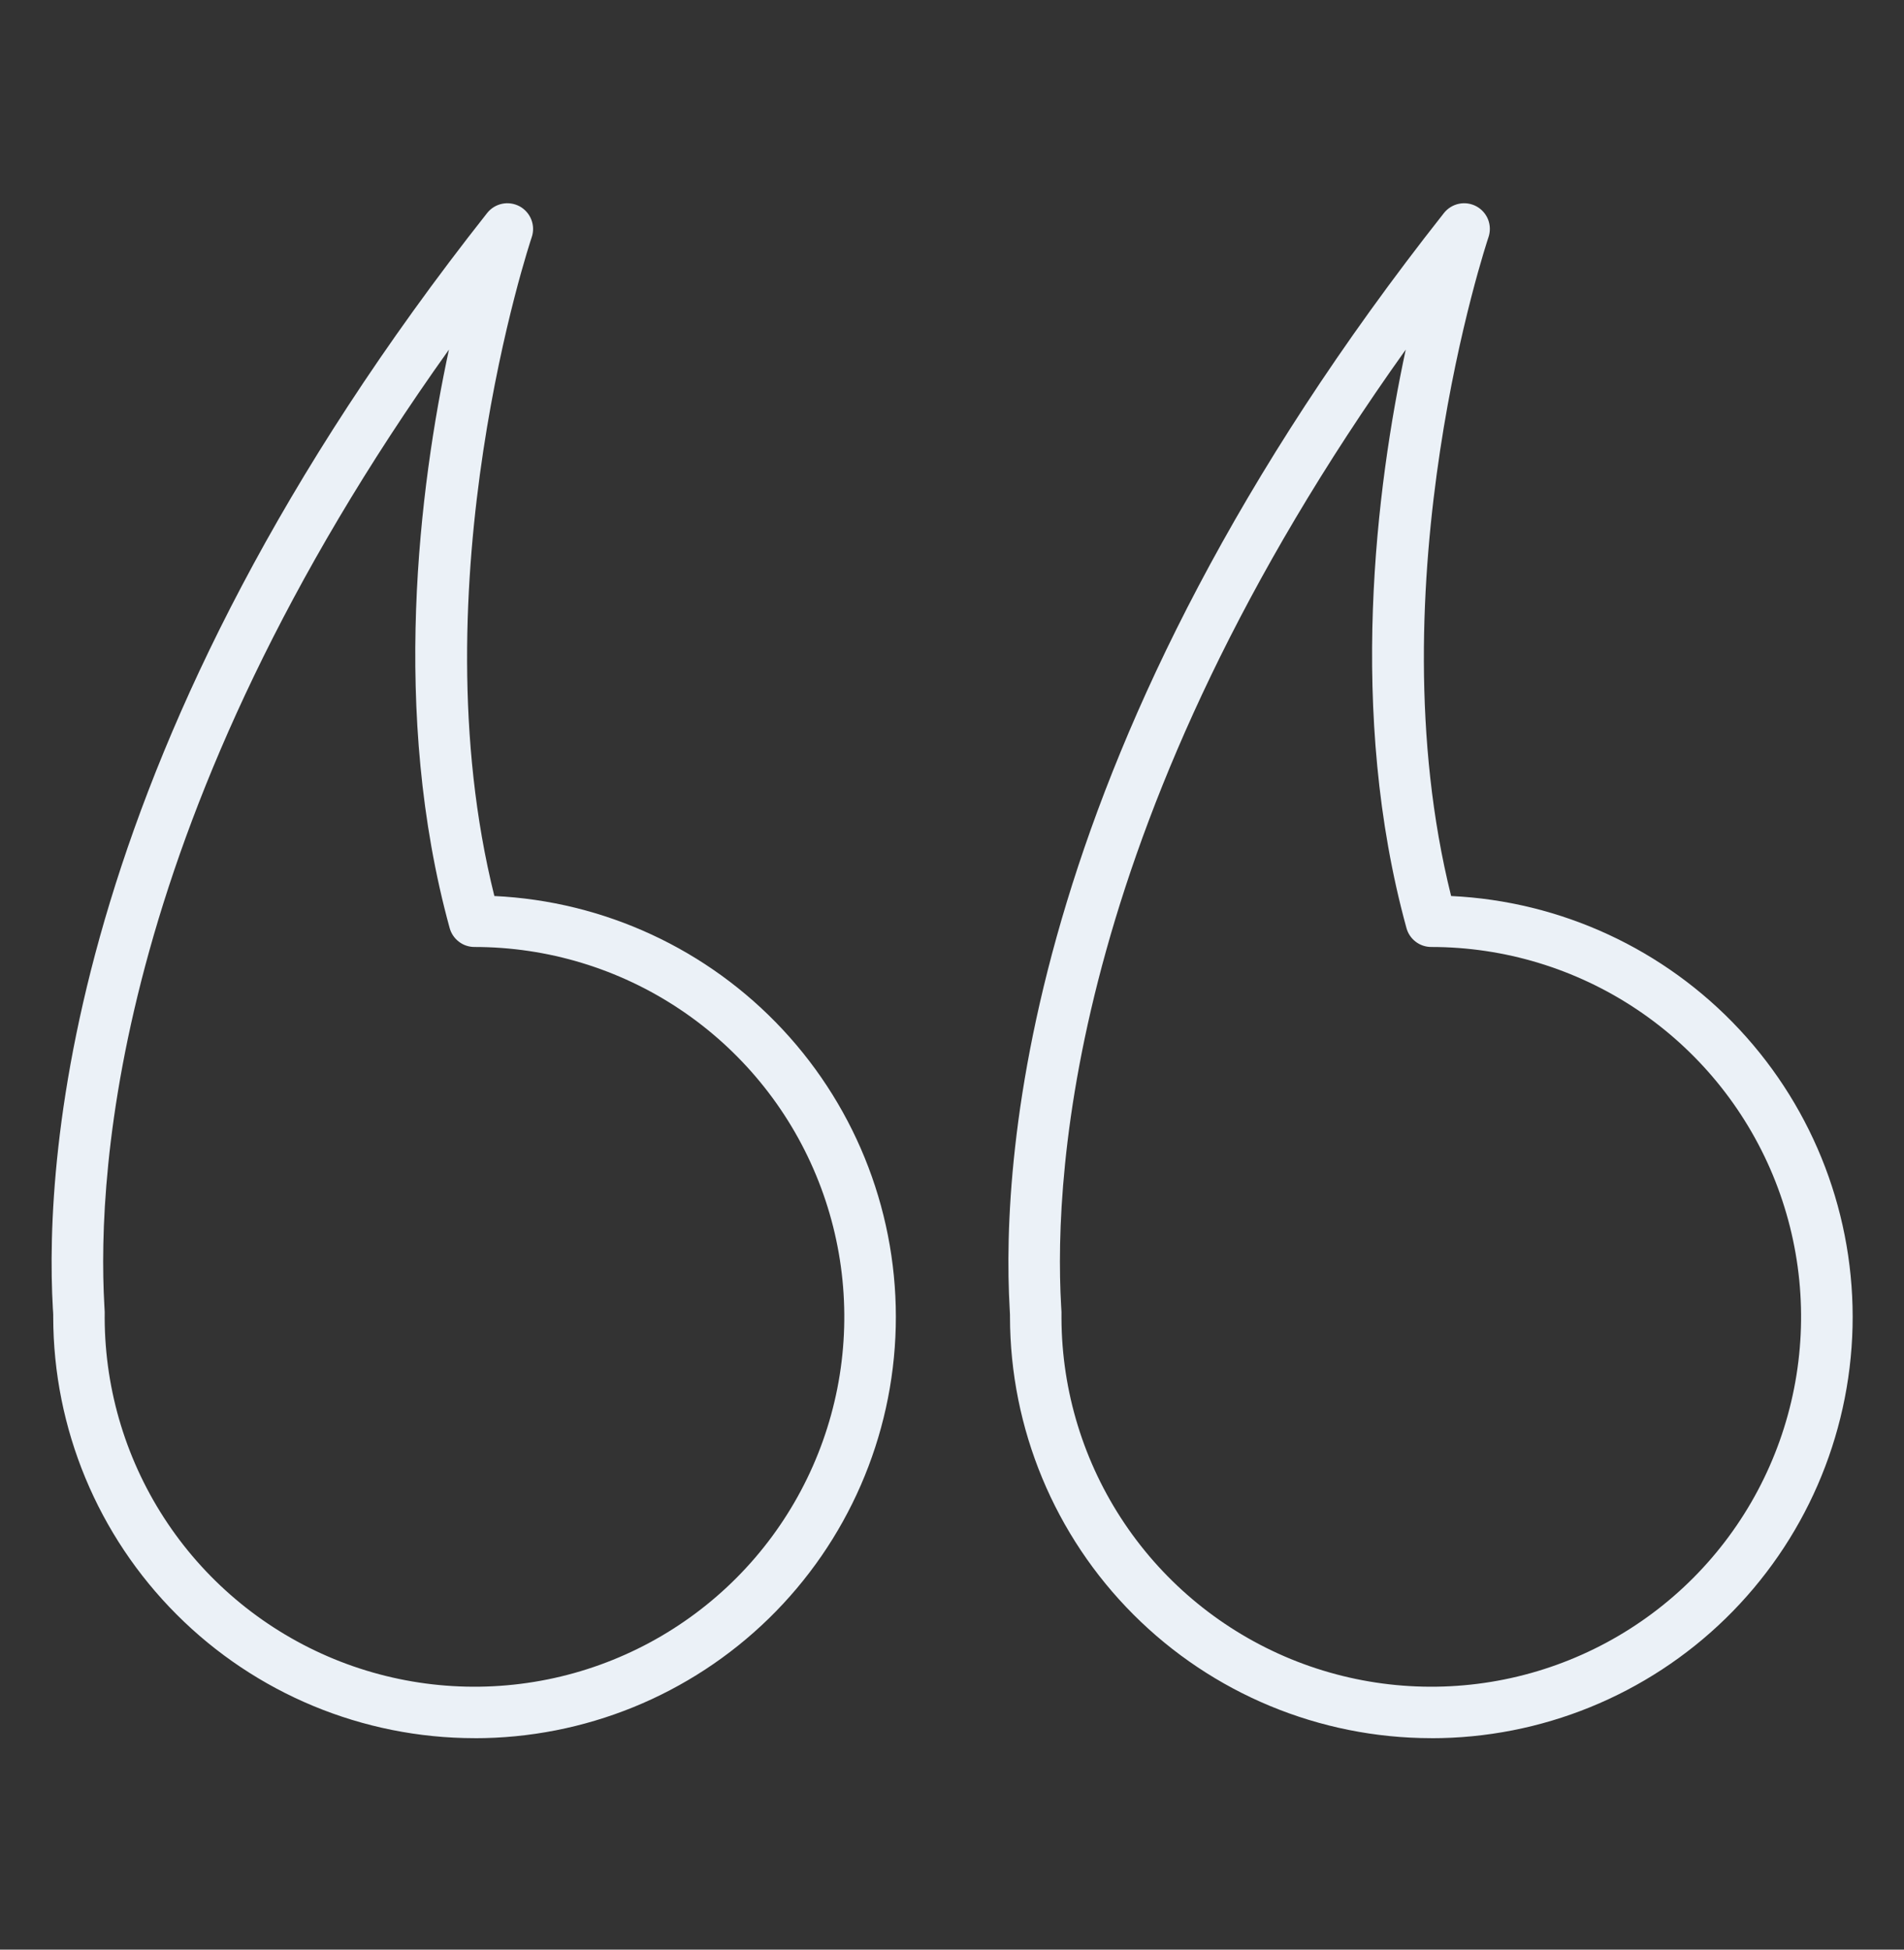
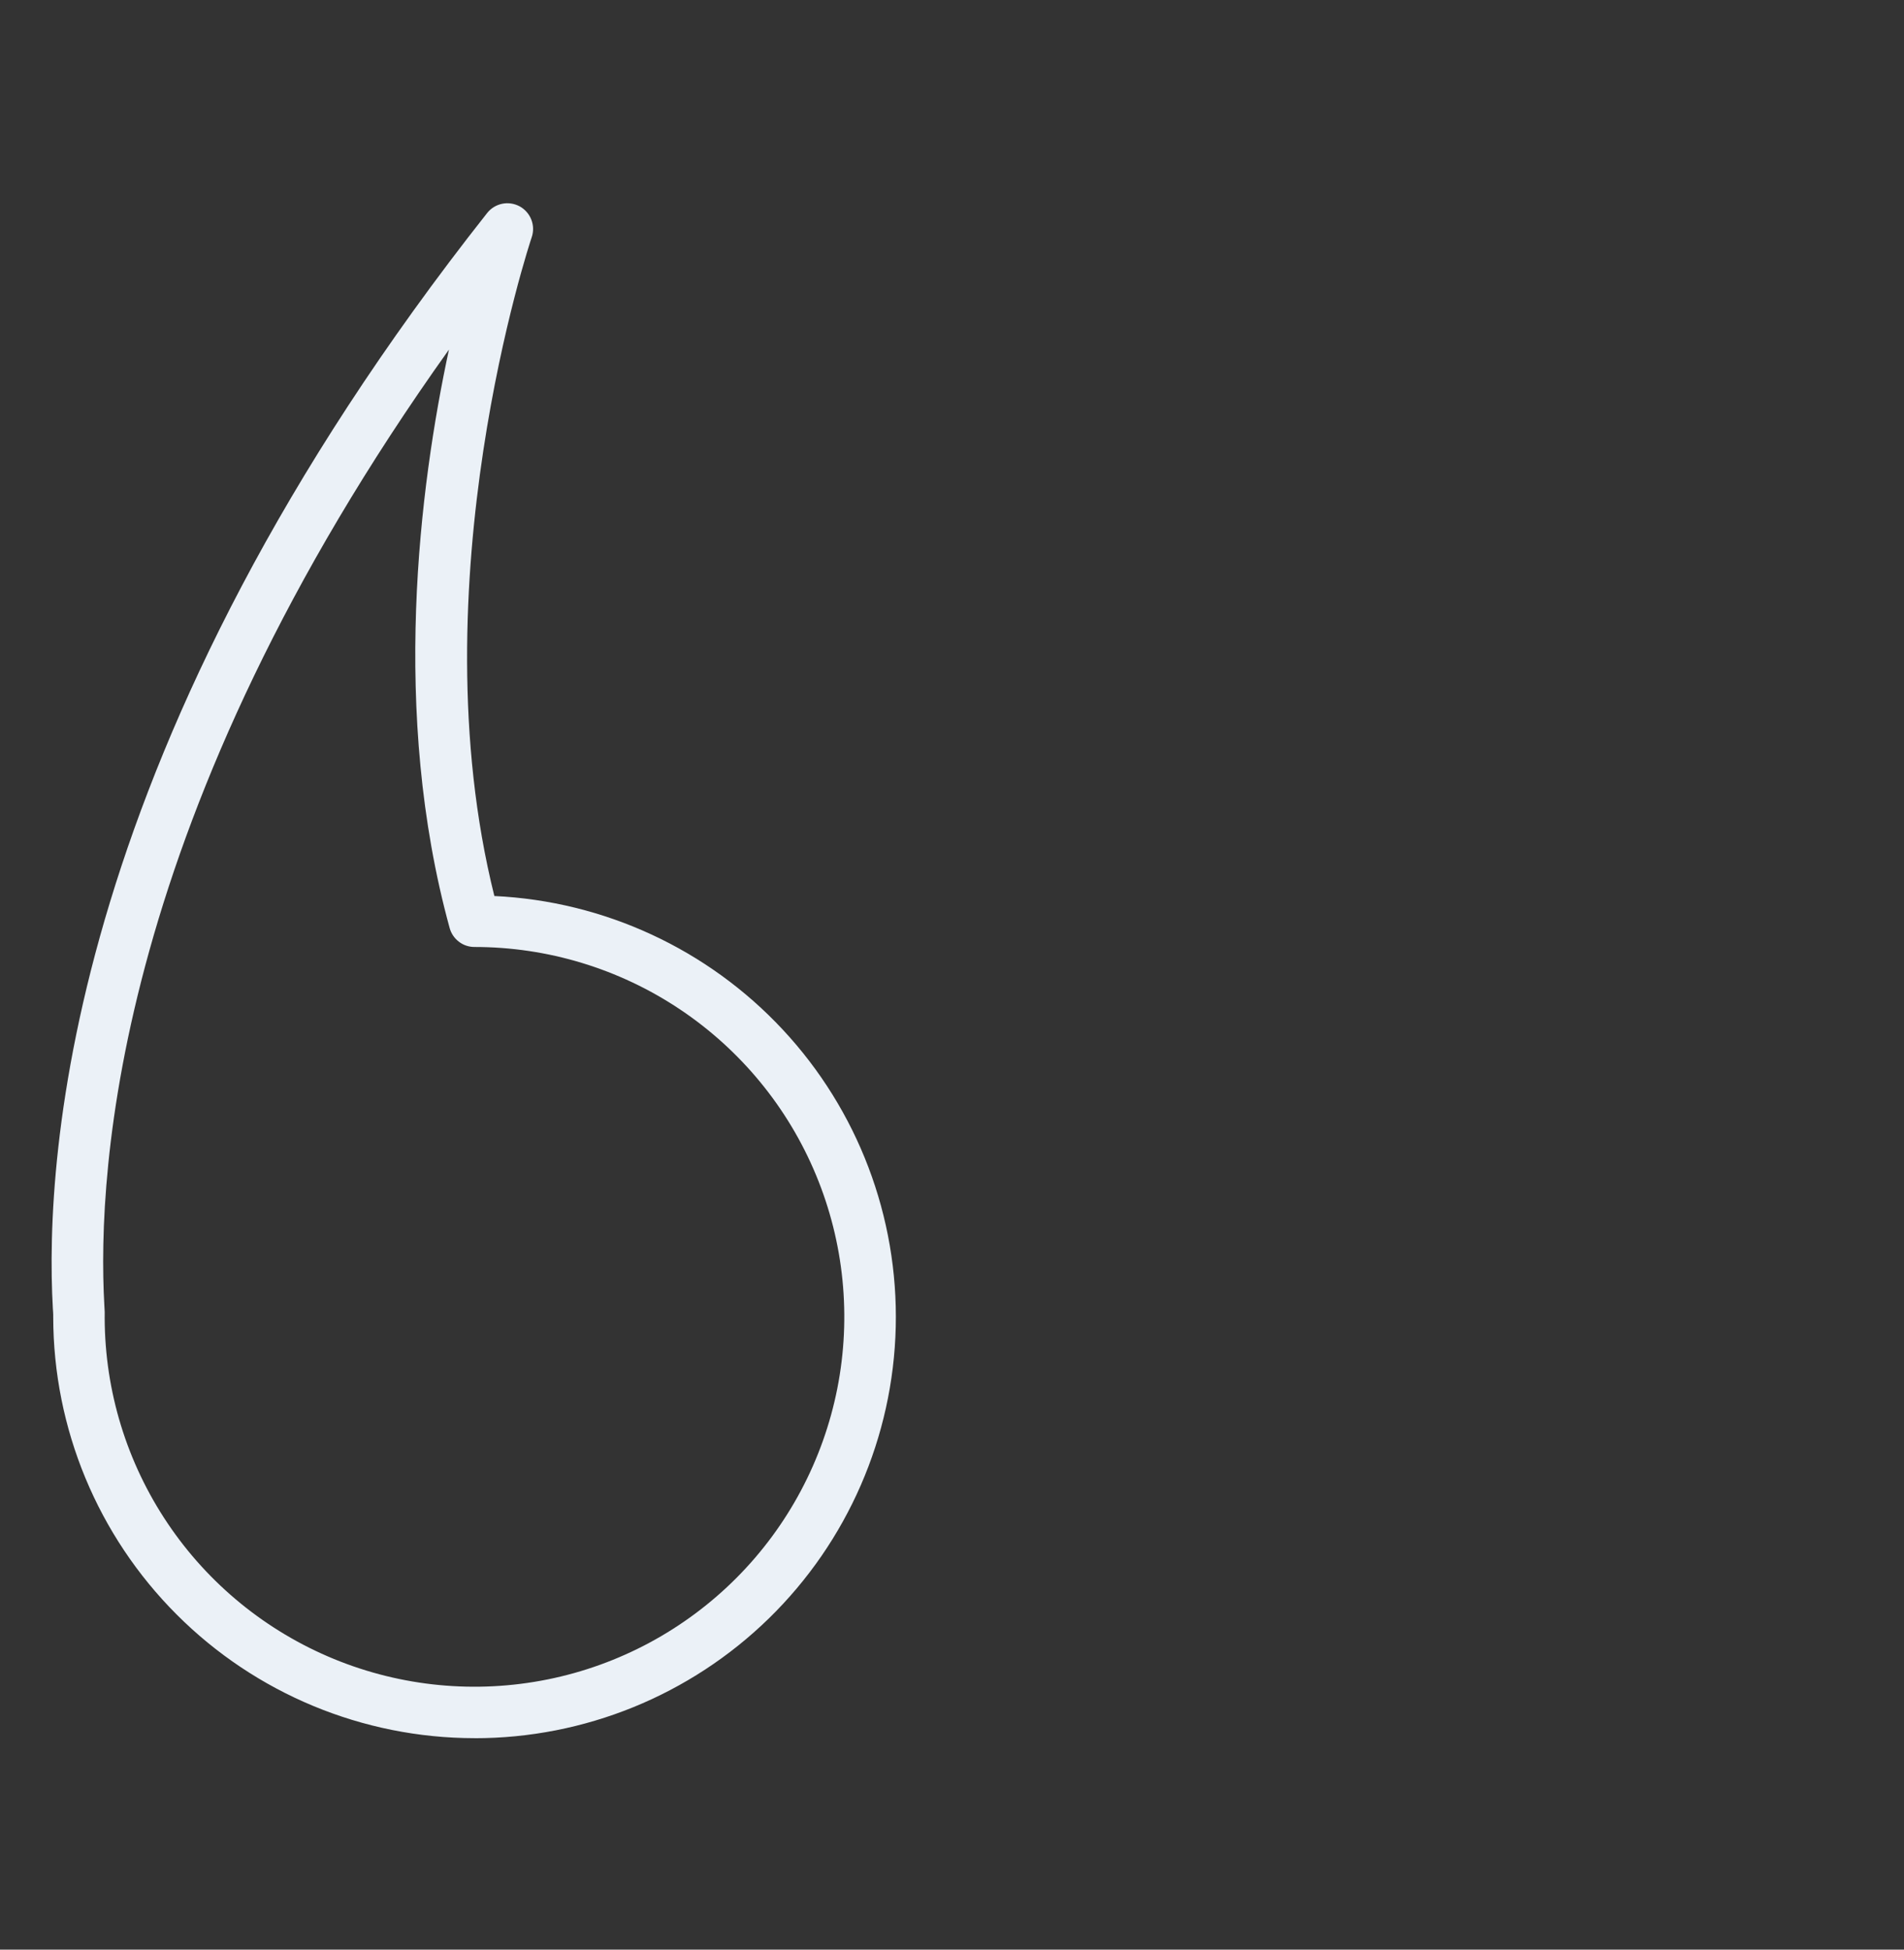
<svg xmlns="http://www.w3.org/2000/svg" width="42" height="43" viewBox="0 0 42 43" fill="none">
  <rect x="0" y="0" width="42" height="43" fill="#333333" stroke="none" />
  <path d="M10.466 38.336C8.003 38.334 5.641 37.354 3.899 35.611C2.156 33.869 1.176 31.507 1.174 29.044C1.174 29.028 1.174 29.012 1.174 28.997C1.174 28.966 1.17 28.92 1.166 28.86C0.976 25.485 1.527 16.373 10.746 4.698C10.829 4.593 10.947 4.521 11.078 4.494C11.209 4.467 11.345 4.488 11.463 4.551C11.58 4.615 11.671 4.719 11.72 4.843C11.769 4.968 11.772 5.106 11.729 5.232C11.703 5.31 9.183 12.857 10.905 19.762C13.329 19.876 15.613 20.934 17.268 22.71C18.923 24.485 19.817 26.838 19.759 29.265C19.702 31.692 18.697 33.999 16.96 35.695C15.223 37.39 12.892 38.339 10.464 38.337L10.466 38.336ZM2.309 29.076C2.315 30.688 2.799 32.262 3.699 33.599C4.599 34.937 5.876 35.977 7.367 36.59C8.858 37.202 10.497 37.359 12.077 37.041C13.658 36.723 15.108 35.943 16.246 34.801C17.384 33.659 18.157 32.205 18.47 30.624C18.782 29.042 18.619 27.404 18 25.915C17.382 24.426 16.336 23.154 14.995 22.259C13.655 21.364 12.079 20.886 10.466 20.886C10.342 20.886 10.221 20.846 10.123 20.77C10.024 20.695 9.952 20.589 9.919 20.469C8.614 15.719 9.254 10.736 9.903 7.711C2.59 17.955 2.131 25.774 2.302 28.796C2.31 28.889 2.312 28.983 2.309 29.076Z" fill="#EBF1F7" />
-   <path d="M31.572 38.336C29.108 38.334 26.746 37.354 25.004 35.611C23.262 33.869 22.282 31.507 22.279 29.044C22.279 29.028 22.279 29.012 22.279 28.997C22.279 28.966 22.276 28.92 22.272 28.86C22.081 25.485 22.633 16.373 31.852 4.698C31.935 4.593 32.053 4.521 32.184 4.494C32.315 4.467 32.451 4.488 32.568 4.551C32.686 4.615 32.777 4.719 32.826 4.843C32.874 4.968 32.877 5.106 32.834 5.232C32.808 5.31 30.289 12.857 32.01 19.762C34.435 19.876 36.719 20.934 38.374 22.71C40.028 24.485 40.922 26.838 40.865 29.265C40.807 31.692 39.803 33.999 38.066 35.695C36.329 37.39 33.997 38.339 31.57 38.337L31.572 38.336ZM23.415 29.076C23.421 30.688 23.905 32.262 24.805 33.599C25.705 34.937 26.981 35.977 28.472 36.59C29.964 37.202 31.603 37.359 33.183 37.041C34.763 36.723 36.214 35.943 37.352 34.801C38.489 33.659 39.263 32.205 39.575 30.624C39.888 29.042 39.724 27.404 39.106 25.915C38.487 24.426 37.442 23.154 36.101 22.259C34.76 21.364 33.184 20.886 31.572 20.886C31.448 20.886 31.327 20.846 31.228 20.77C31.129 20.695 31.058 20.589 31.025 20.469C29.72 15.719 30.36 10.736 31.009 7.711C23.696 17.955 23.236 25.774 23.407 28.796C23.415 28.889 23.418 28.983 23.415 29.076Z" fill="#EBF1F7" />
</svg>